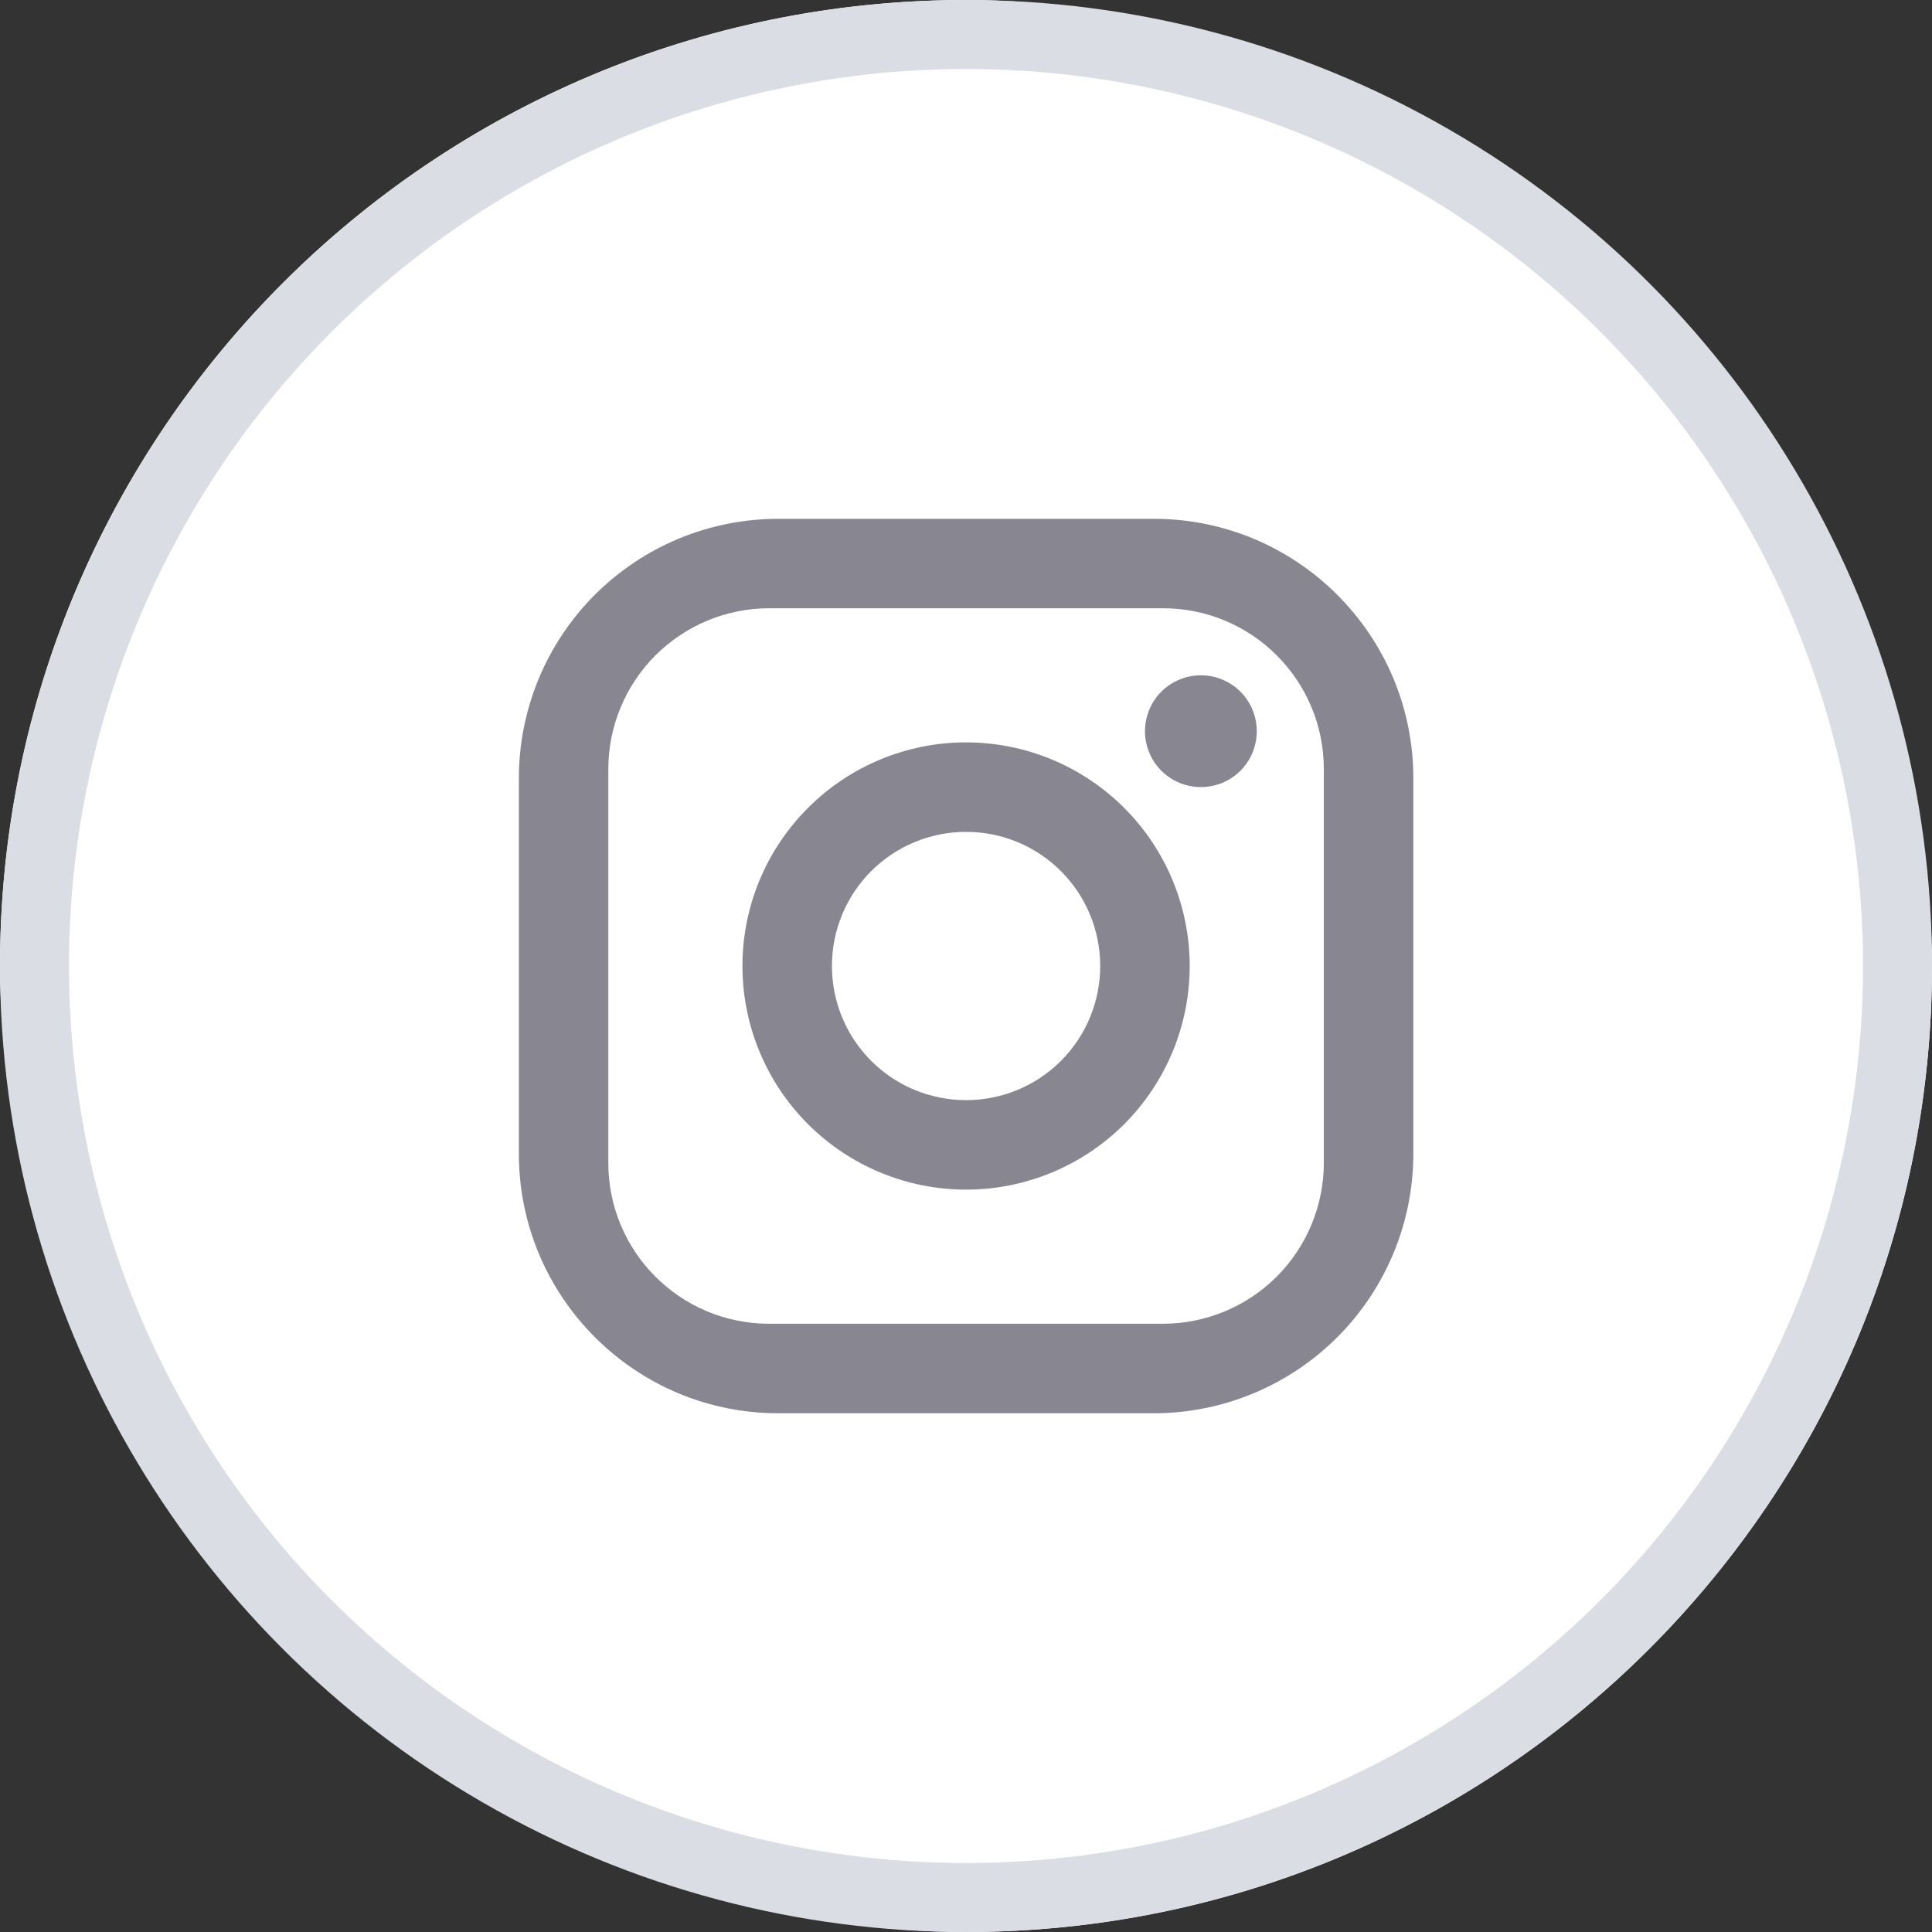
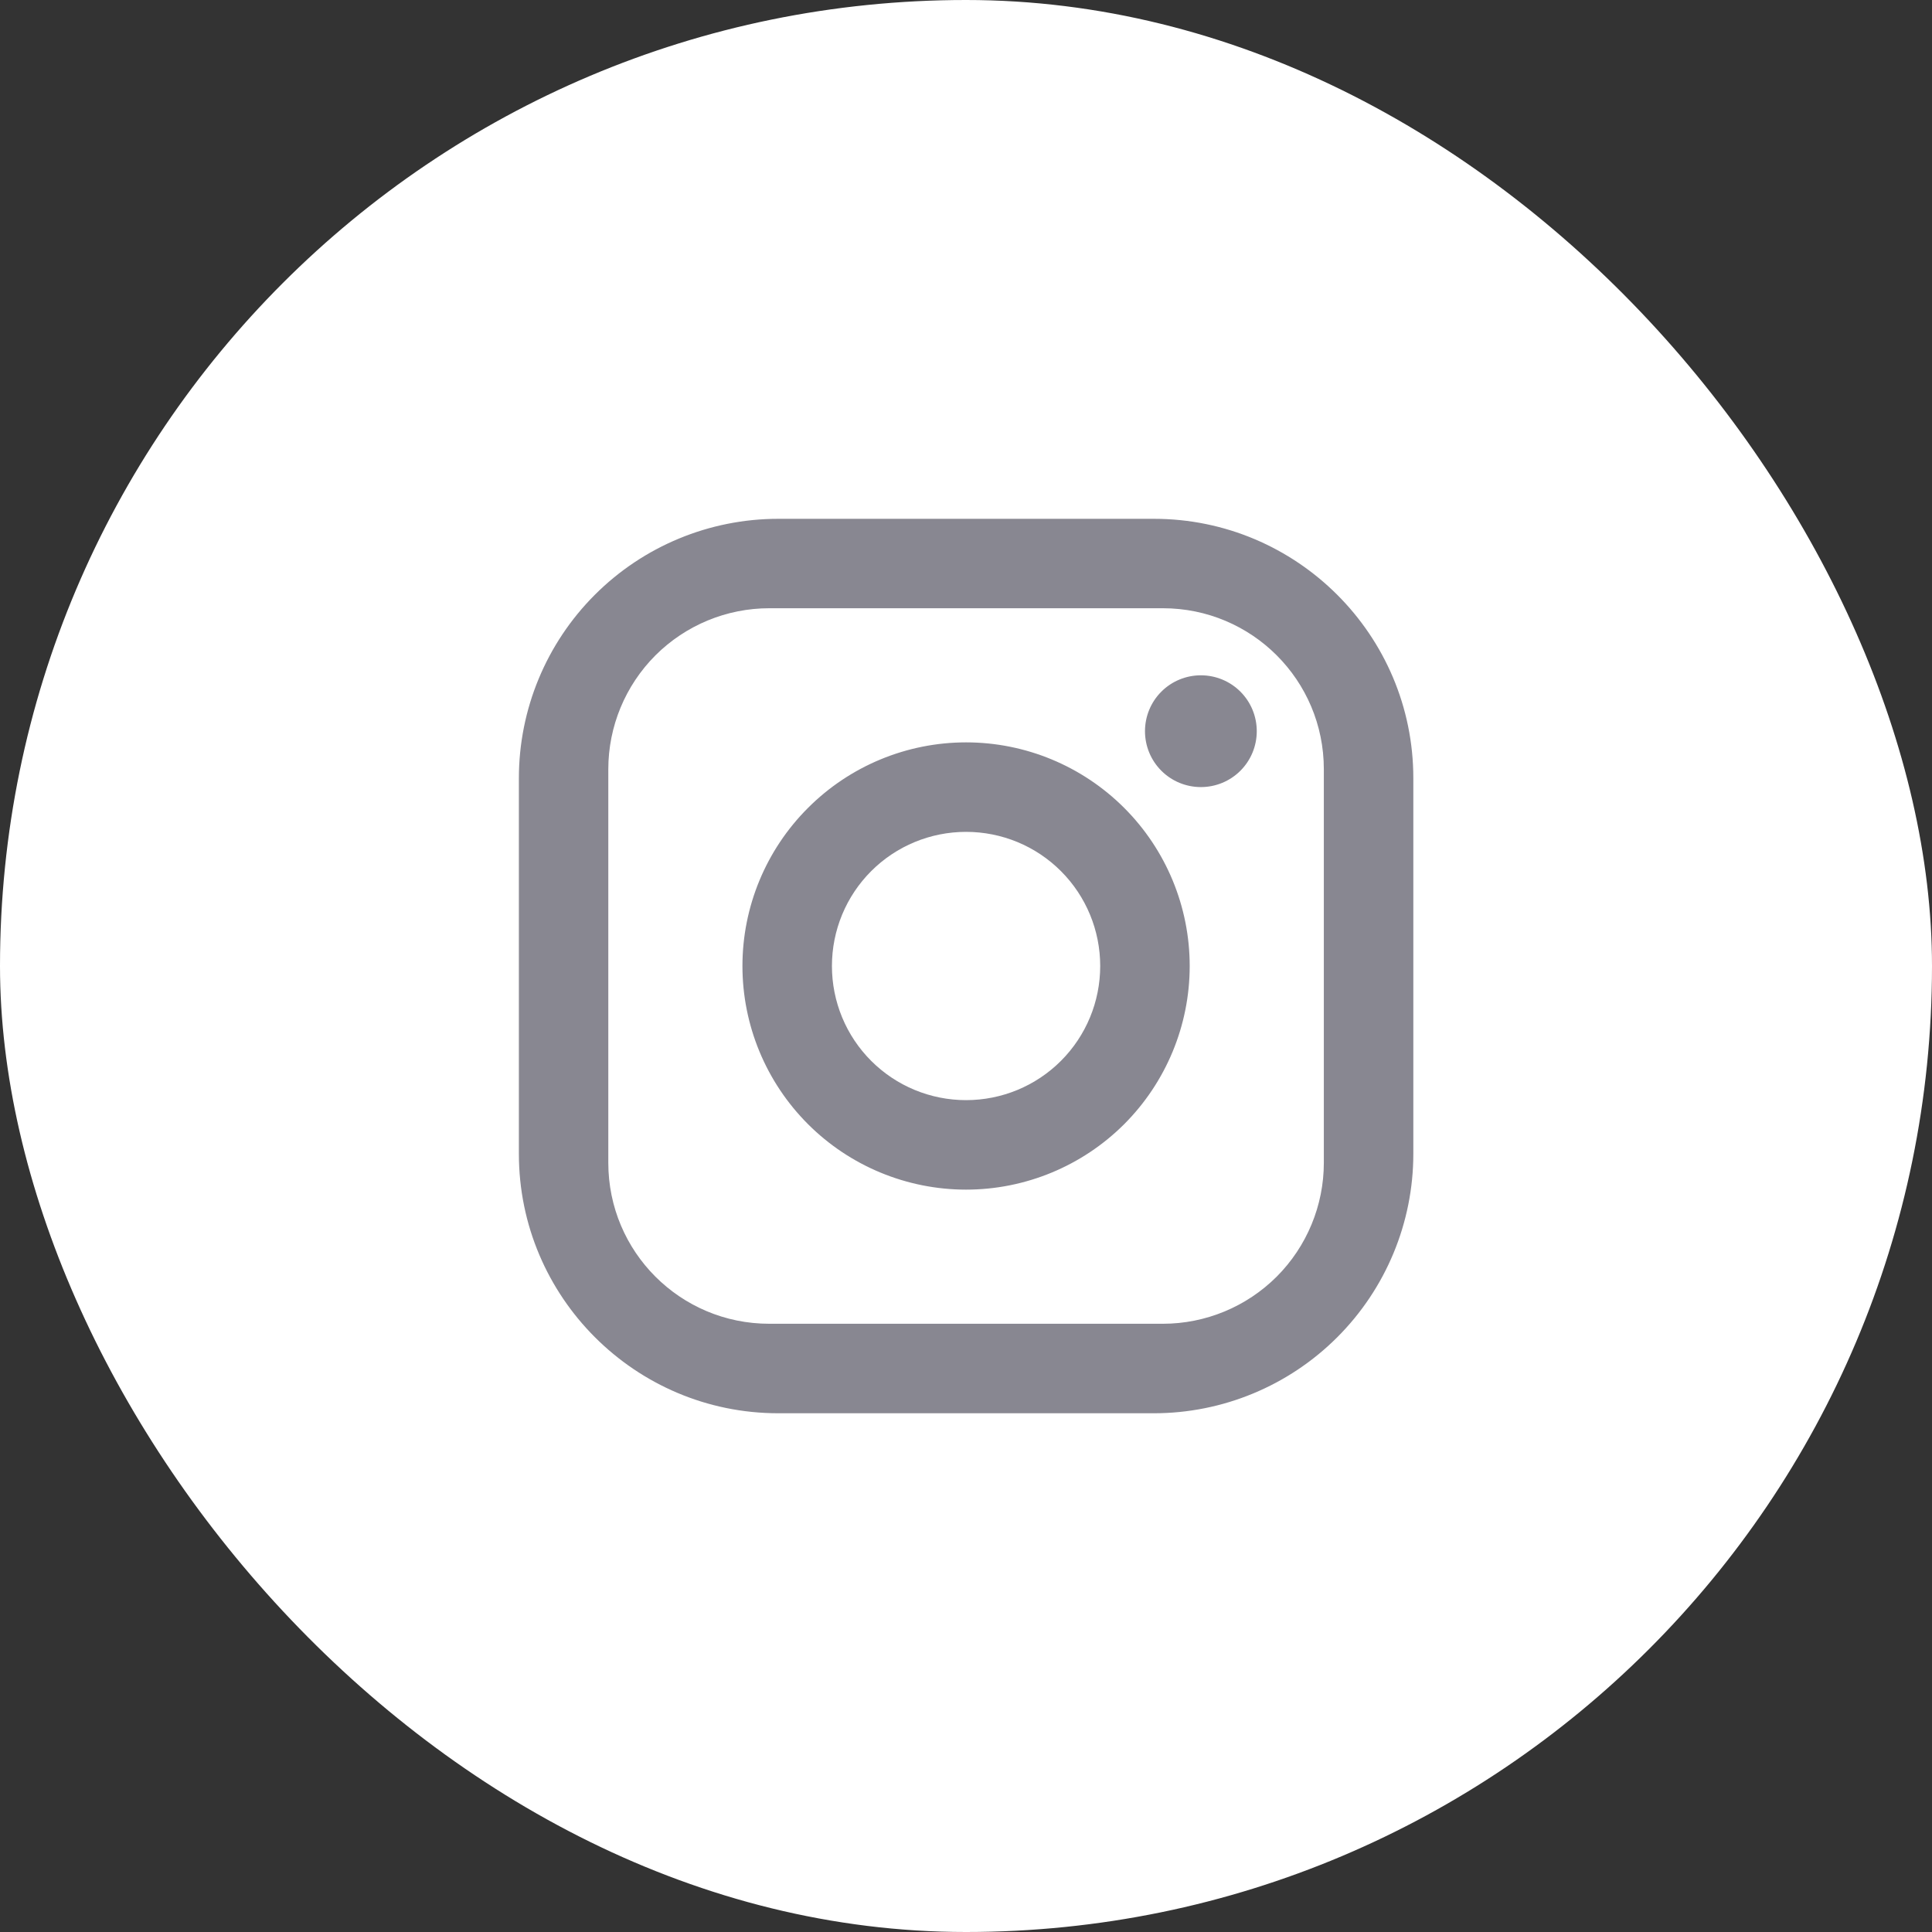
<svg xmlns="http://www.w3.org/2000/svg" width="28" height="28" viewBox="0 0 28 28" fill="none">
  <rect x="0" y="0" width="28" height="28" fill="#333333" stroke="none" />
  <rect width="28" height="28" rx="14" fill="white" />
  <path d="M11.279 7.519H16.723C18.797 7.519 20.483 9.204 20.483 11.278V16.722C20.483 17.719 20.086 18.675 19.381 19.38C18.676 20.085 17.72 20.482 16.723 20.482H11.279C9.205 20.482 7.52 18.796 7.52 16.722V11.278C7.52 10.281 7.916 9.325 8.621 8.62C9.326 7.915 10.282 7.519 11.279 7.519ZM11.149 8.815C10.53 8.815 9.937 9.061 9.499 9.498C9.062 9.936 8.816 10.529 8.816 11.148V16.852C8.816 18.142 9.859 19.185 11.149 19.185H16.853C17.472 19.185 18.065 18.939 18.503 18.502C18.94 18.064 19.186 17.471 19.186 16.852V11.148C19.186 9.858 18.143 8.815 16.853 8.815H11.149ZM17.404 9.787C17.619 9.787 17.825 9.872 17.977 10.024C18.129 10.176 18.214 10.382 18.214 10.597C18.214 10.812 18.129 11.018 17.977 11.17C17.825 11.322 17.619 11.407 17.404 11.407C17.189 11.407 16.983 11.322 16.831 11.17C16.679 11.018 16.594 10.812 16.594 10.597C16.594 10.382 16.679 10.176 16.831 10.024C16.983 9.872 17.189 9.787 17.404 9.787ZM14.001 10.759C14.861 10.759 15.685 11.101 16.293 11.709C16.9 12.316 17.242 13.14 17.242 14C17.242 14.86 16.9 15.684 16.293 16.292C15.685 16.899 14.861 17.241 14.001 17.241C13.142 17.241 12.317 16.899 11.71 16.292C11.102 15.684 10.76 14.86 10.76 14C10.76 13.14 11.102 12.316 11.71 11.709C12.317 11.101 13.142 10.759 14.001 10.759ZM14.001 12.056C13.485 12.056 12.991 12.26 12.626 12.625C12.261 12.99 12.057 13.484 12.057 14C12.057 14.516 12.261 15.01 12.626 15.375C12.991 15.74 13.485 15.944 14.001 15.944C14.517 15.944 15.011 15.74 15.376 15.375C15.741 15.01 15.945 14.516 15.945 14C15.945 13.484 15.741 12.99 15.376 12.625C15.011 12.26 14.517 12.056 14.001 12.056Z" fill="#888791" />
-   <circle cx="14" cy="14" r="13.5" stroke="#DADEE4" />
</svg>